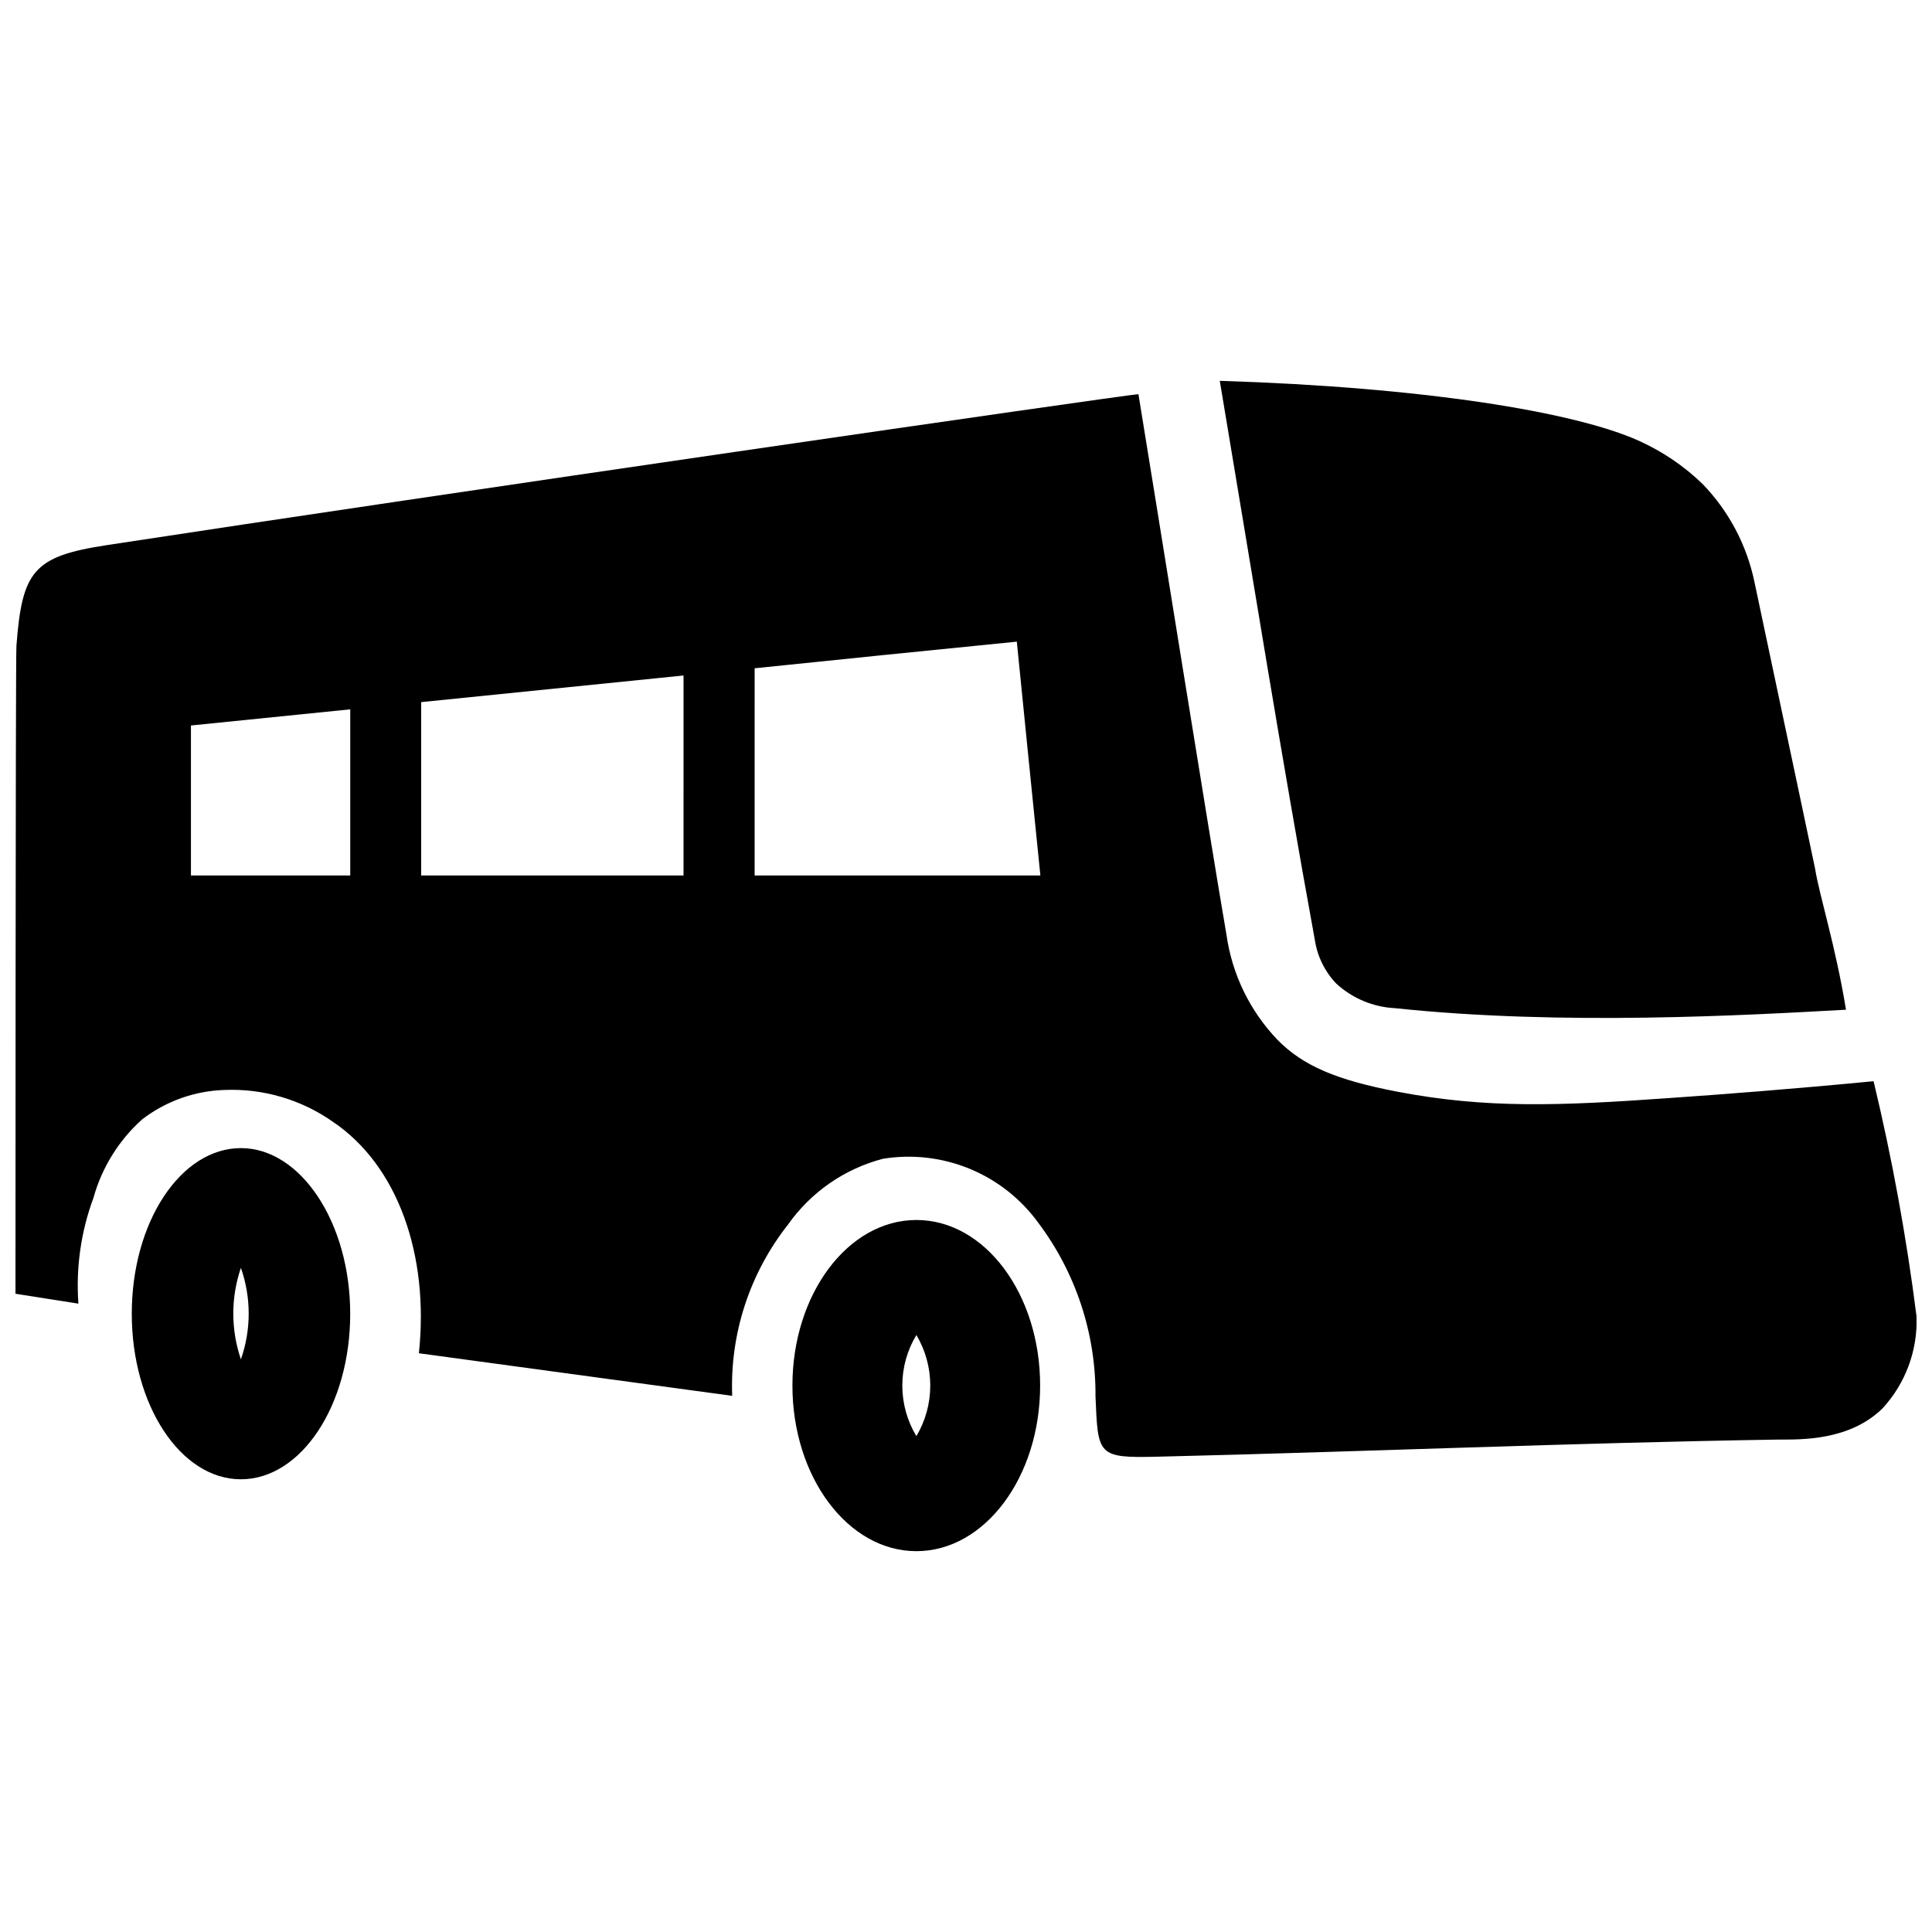
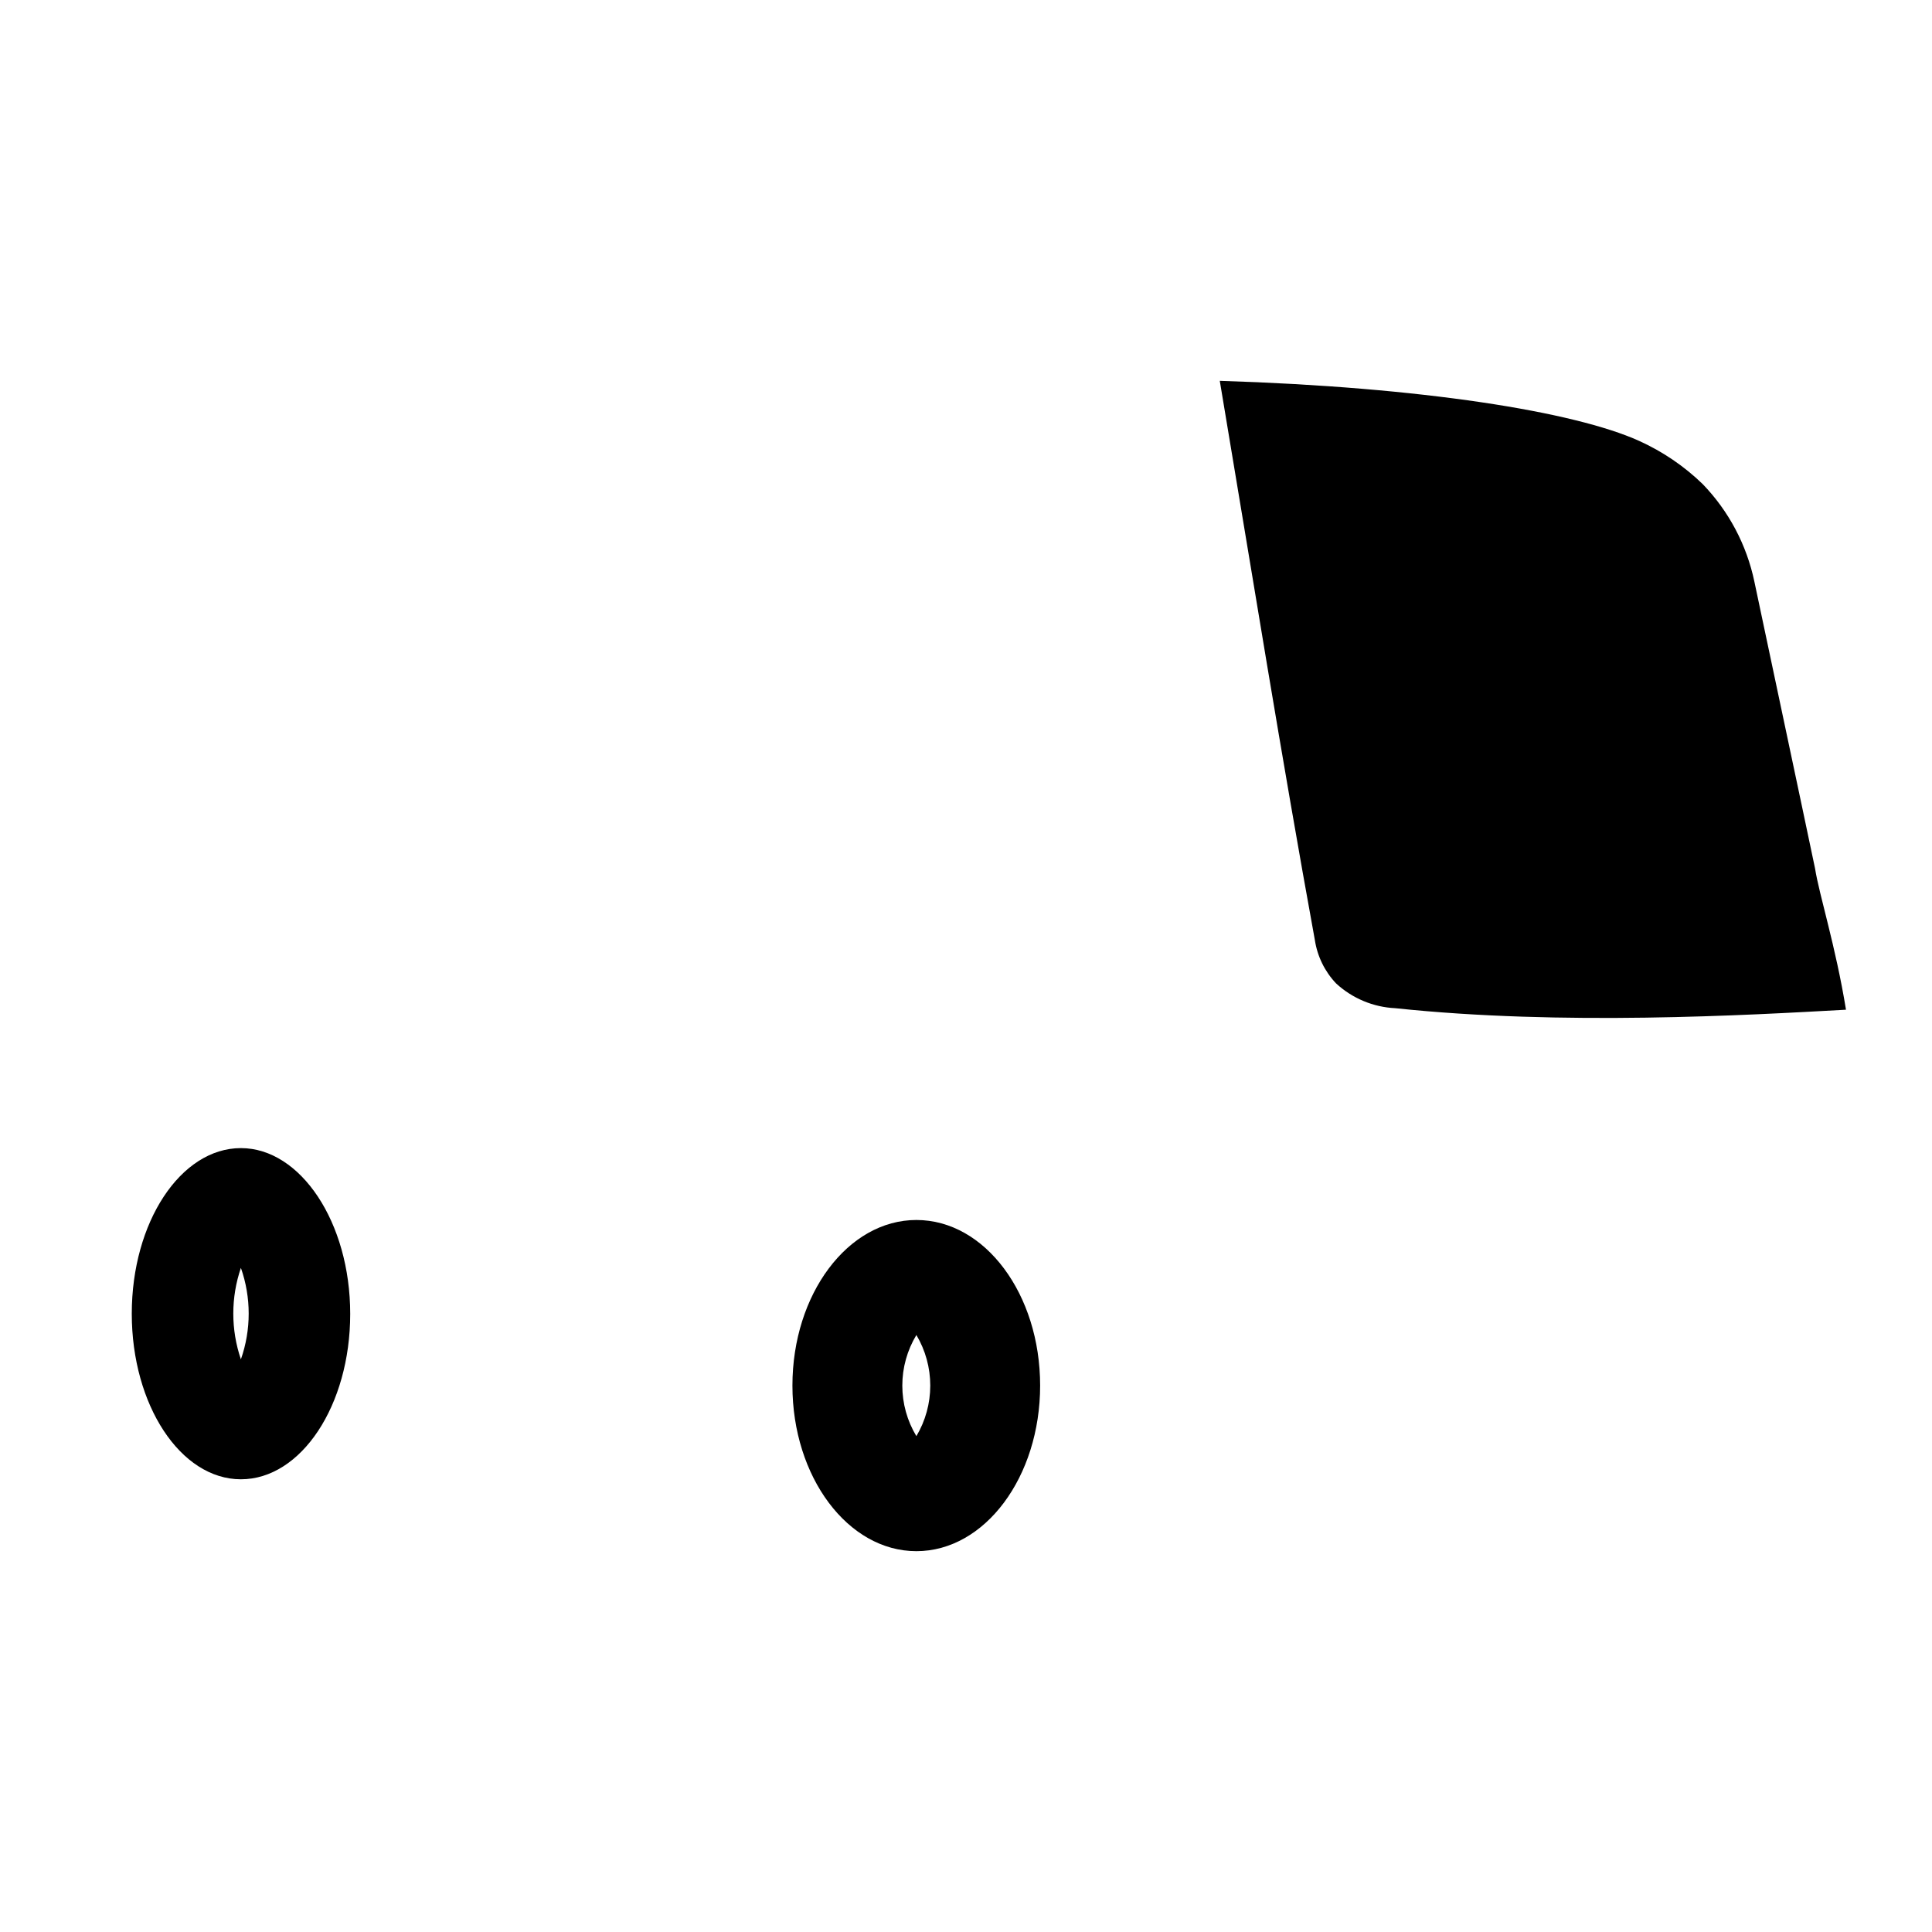
<svg xmlns="http://www.w3.org/2000/svg" width="800px" height="800px" version="1.1" viewBox="144 144 512 512">
  <defs>
    <clipPath id="a">
-       <path d="m148.09 248h503.81v283h-503.81z" />
-     </clipPath>
+       </clipPath>
  </defs>
  <path d="m498.09 404.63c4.293 3.953 9.84 6.273 15.668 6.551 44.234 4.684 93.055 1.863 119.45 0.402-2.769-16.977-7.055-30.23-8.211-37.484 0 0-3.981-18.992-16.07-75.973-2.043-9.734-6.793-18.695-13.703-25.848-4.91-4.75-10.605-8.621-16.828-11.434-17.18-7.762-57.484-14.258-111.14-15.922 8.613 51.34 16.375 99.855 25.191 148.17 0.656 4.332 2.625 8.359 5.641 11.535z" />
  <path d="m207.84 448.26c-15.973 0-28.918 19.648-28.918 43.883s12.949 43.883 28.918 43.883c15.973 0 28.969-19.598 28.969-43.832 0.004-24.234-13.148-43.934-28.969-43.934zm0 55.973v0.004c-2.684-7.856-2.684-16.379 0-24.234 2.754 7.844 2.754 16.391 0 24.234z" />
  <path d="m386.85 467.31c-18.137 0-32.848 19.648-32.848 43.883s14.711 43.883 32.848 43.883c18.137 0 32.797-19.648 32.797-43.883 0.004-24.234-14.609-43.883-32.797-43.883zm0 57.281c-2.438-4.043-3.727-8.676-3.727-13.402 0-4.723 1.289-9.355 3.727-13.398 2.41 4.055 3.68 8.684 3.68 13.398 0 4.719-1.27 9.348-3.68 13.402z" />
  <g clip-path="url(#a)">
    <path d="m640.52 430.53c-21.41 2.066-39.852 3.477-54.41 4.484-29.07 2.066-48.266 2.769-71.59-1.664-16.375-3.125-25.191-6.902-31.941-13.754-7.344-7.648-12.086-17.414-13.555-27.91-4.082-23.527-19.348-119.05-23.328-143.23-5.086 0.402-186.76 26.75-273.36 40.004-19.551 2.969-22.473 6.898-23.984 26.699-0.25 4.234-0.25 171.7-0.25 171.7l16.676 2.621c-0.691-9.516 0.668-19.066 3.981-28.012 2.227-8.027 6.699-15.246 12.898-20.809 6.285-4.836 13.938-7.57 21.863-7.809 10.223-0.418 20.293 2.539 28.668 8.414 17.18 11.539 25.594 35.266 22.824 61.363l83.027 11.285c-0.625-16.387 4.609-32.461 14.762-45.344 6.066-8.621 14.988-14.816 25.188-17.48 7.773-1.262 15.746-0.336 23.023 2.668 7.277 3.008 13.574 7.981 18.191 14.359 9.922 13.234 15.234 29.355 15.113 45.898 0.656 15.719 0.453 16.426 16.625 16.02 54.863-1.309 109.68-3.68 164.59-4.535 5.844 0 18.691 0.301 27.406-8.312 6.059-6.606 9.277-15.324 8.969-24.281-2.652-20.984-6.453-41.805-11.387-62.371zm-445.92-54.516v-39.75l42.219-4.281v44.031zm130.54 0h-69.523v-45.945l69.527-7.055zm18.844 0 0.004-54.914c23.008-2.383 46.164-4.734 69.477-7.055 2.117 21.211 4.133 41.109 6.246 61.969z" />
  </g>
</svg>